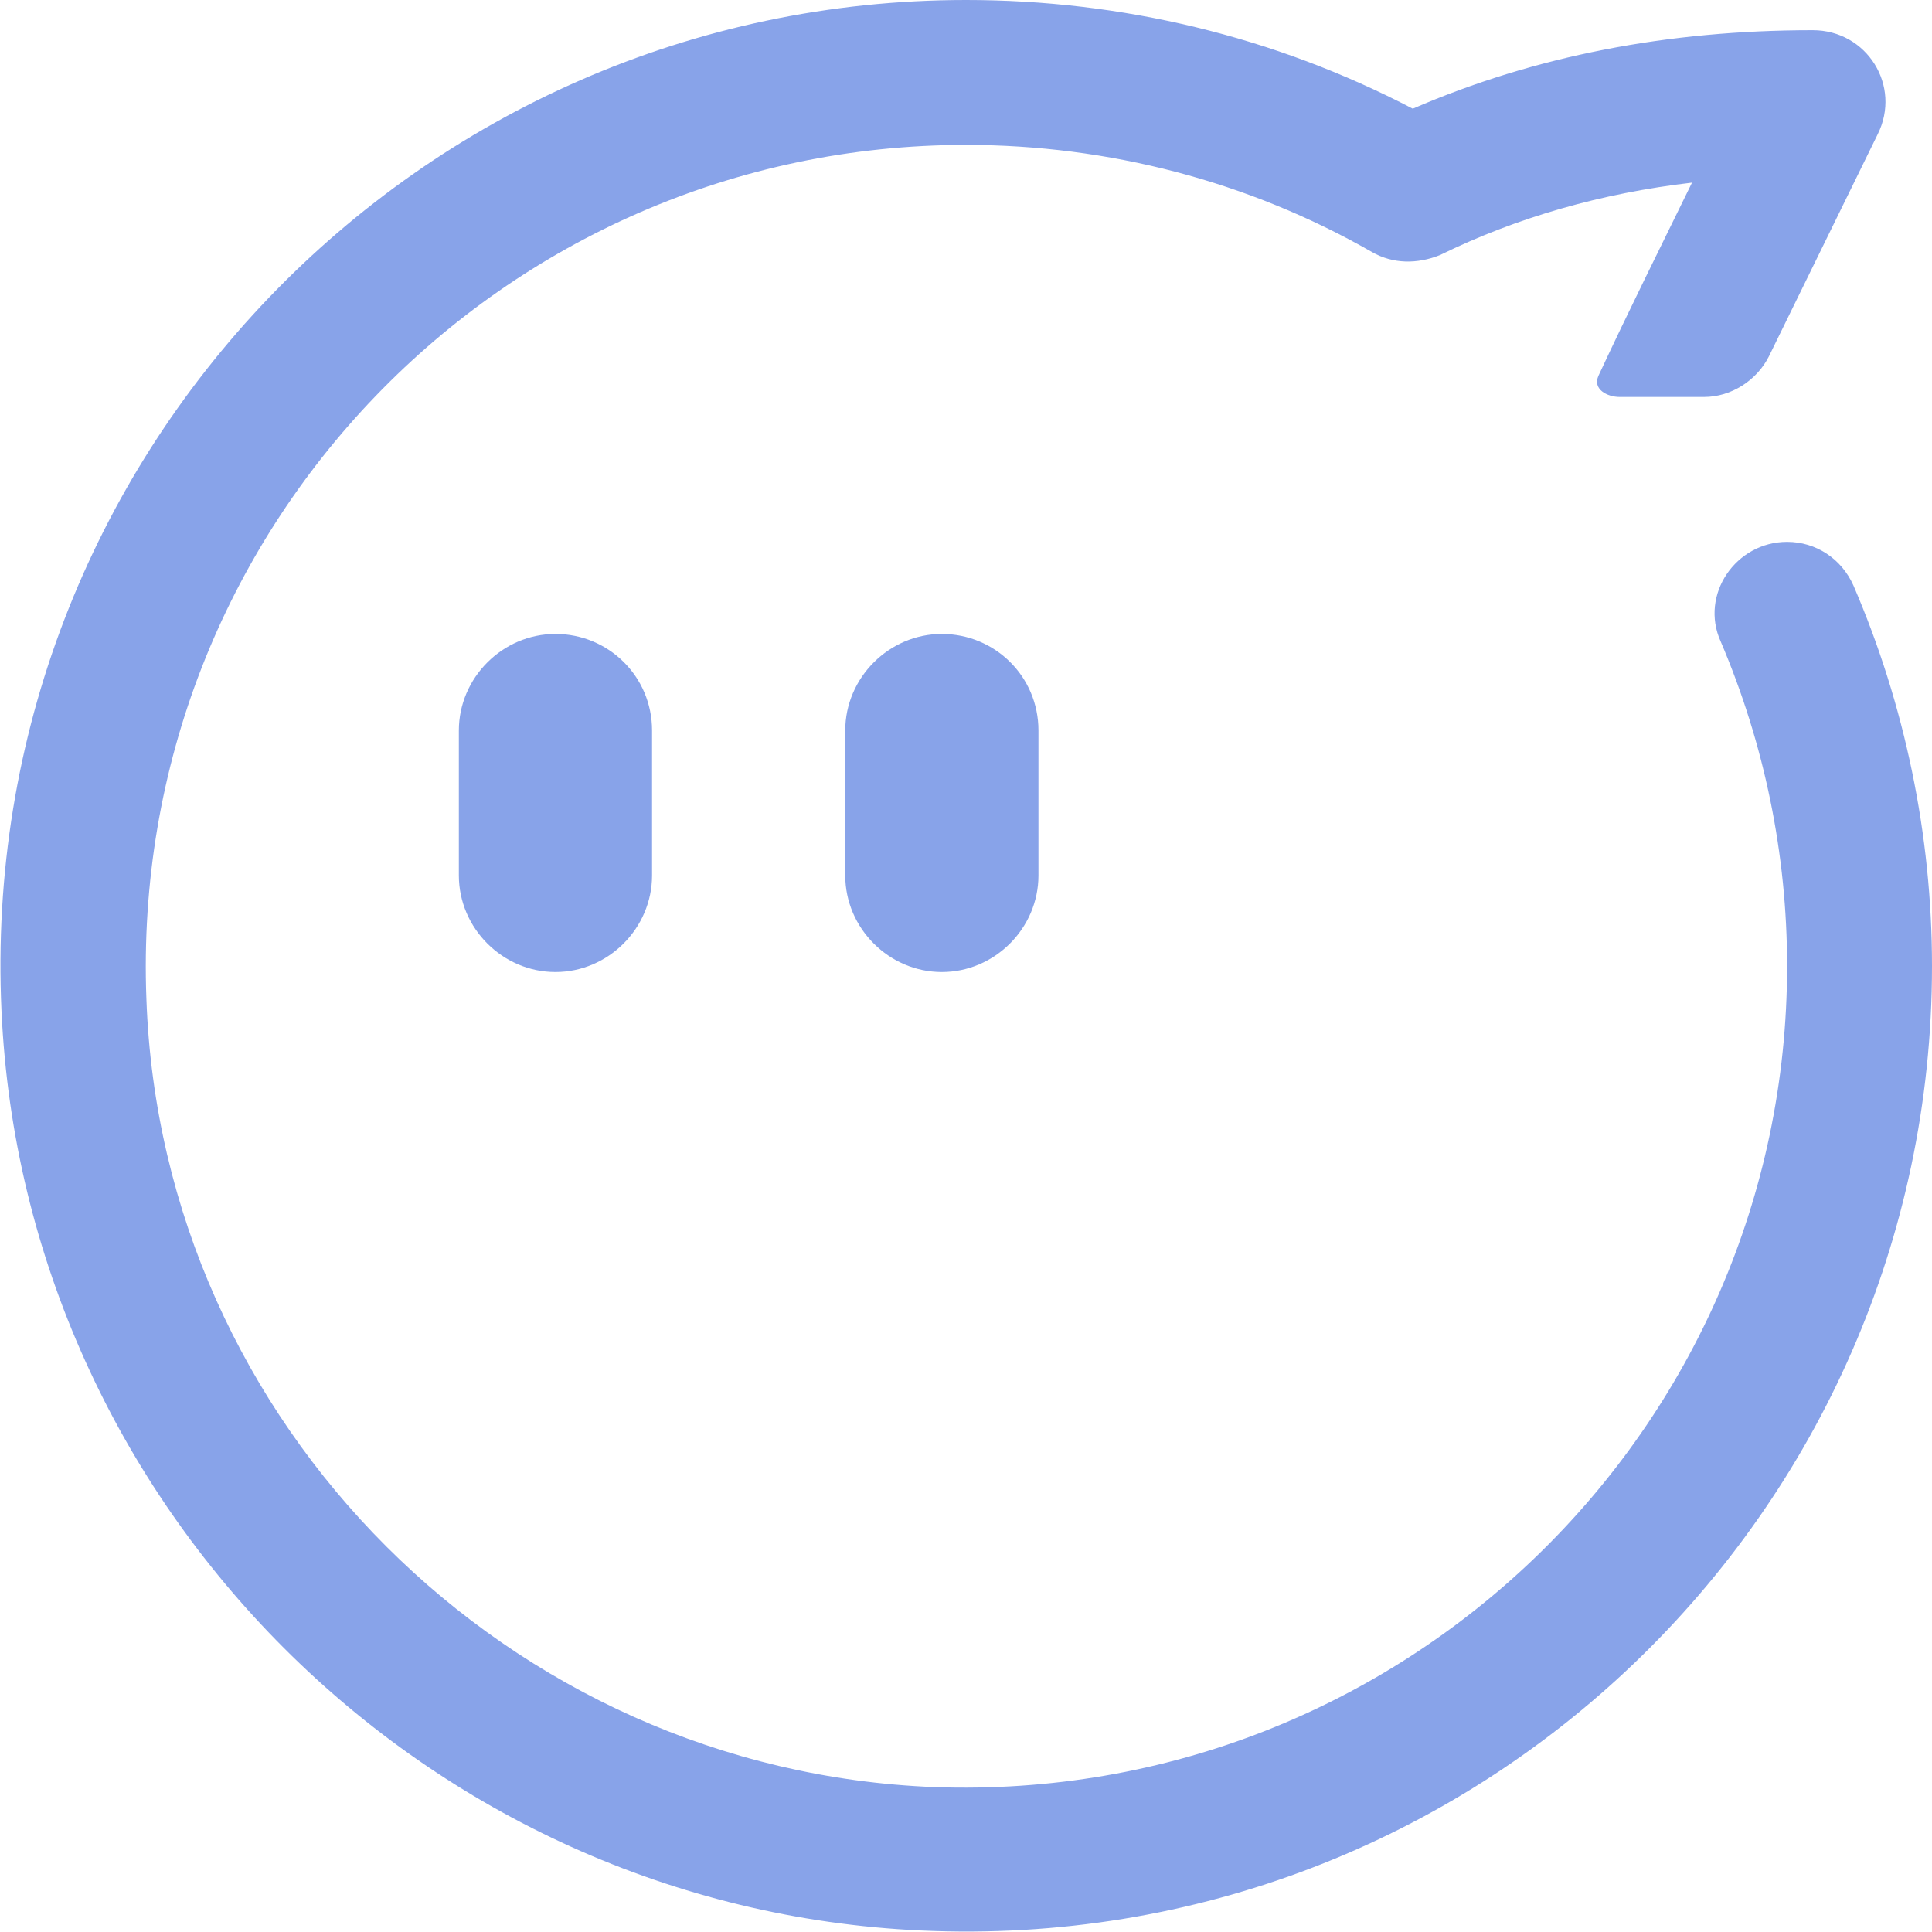
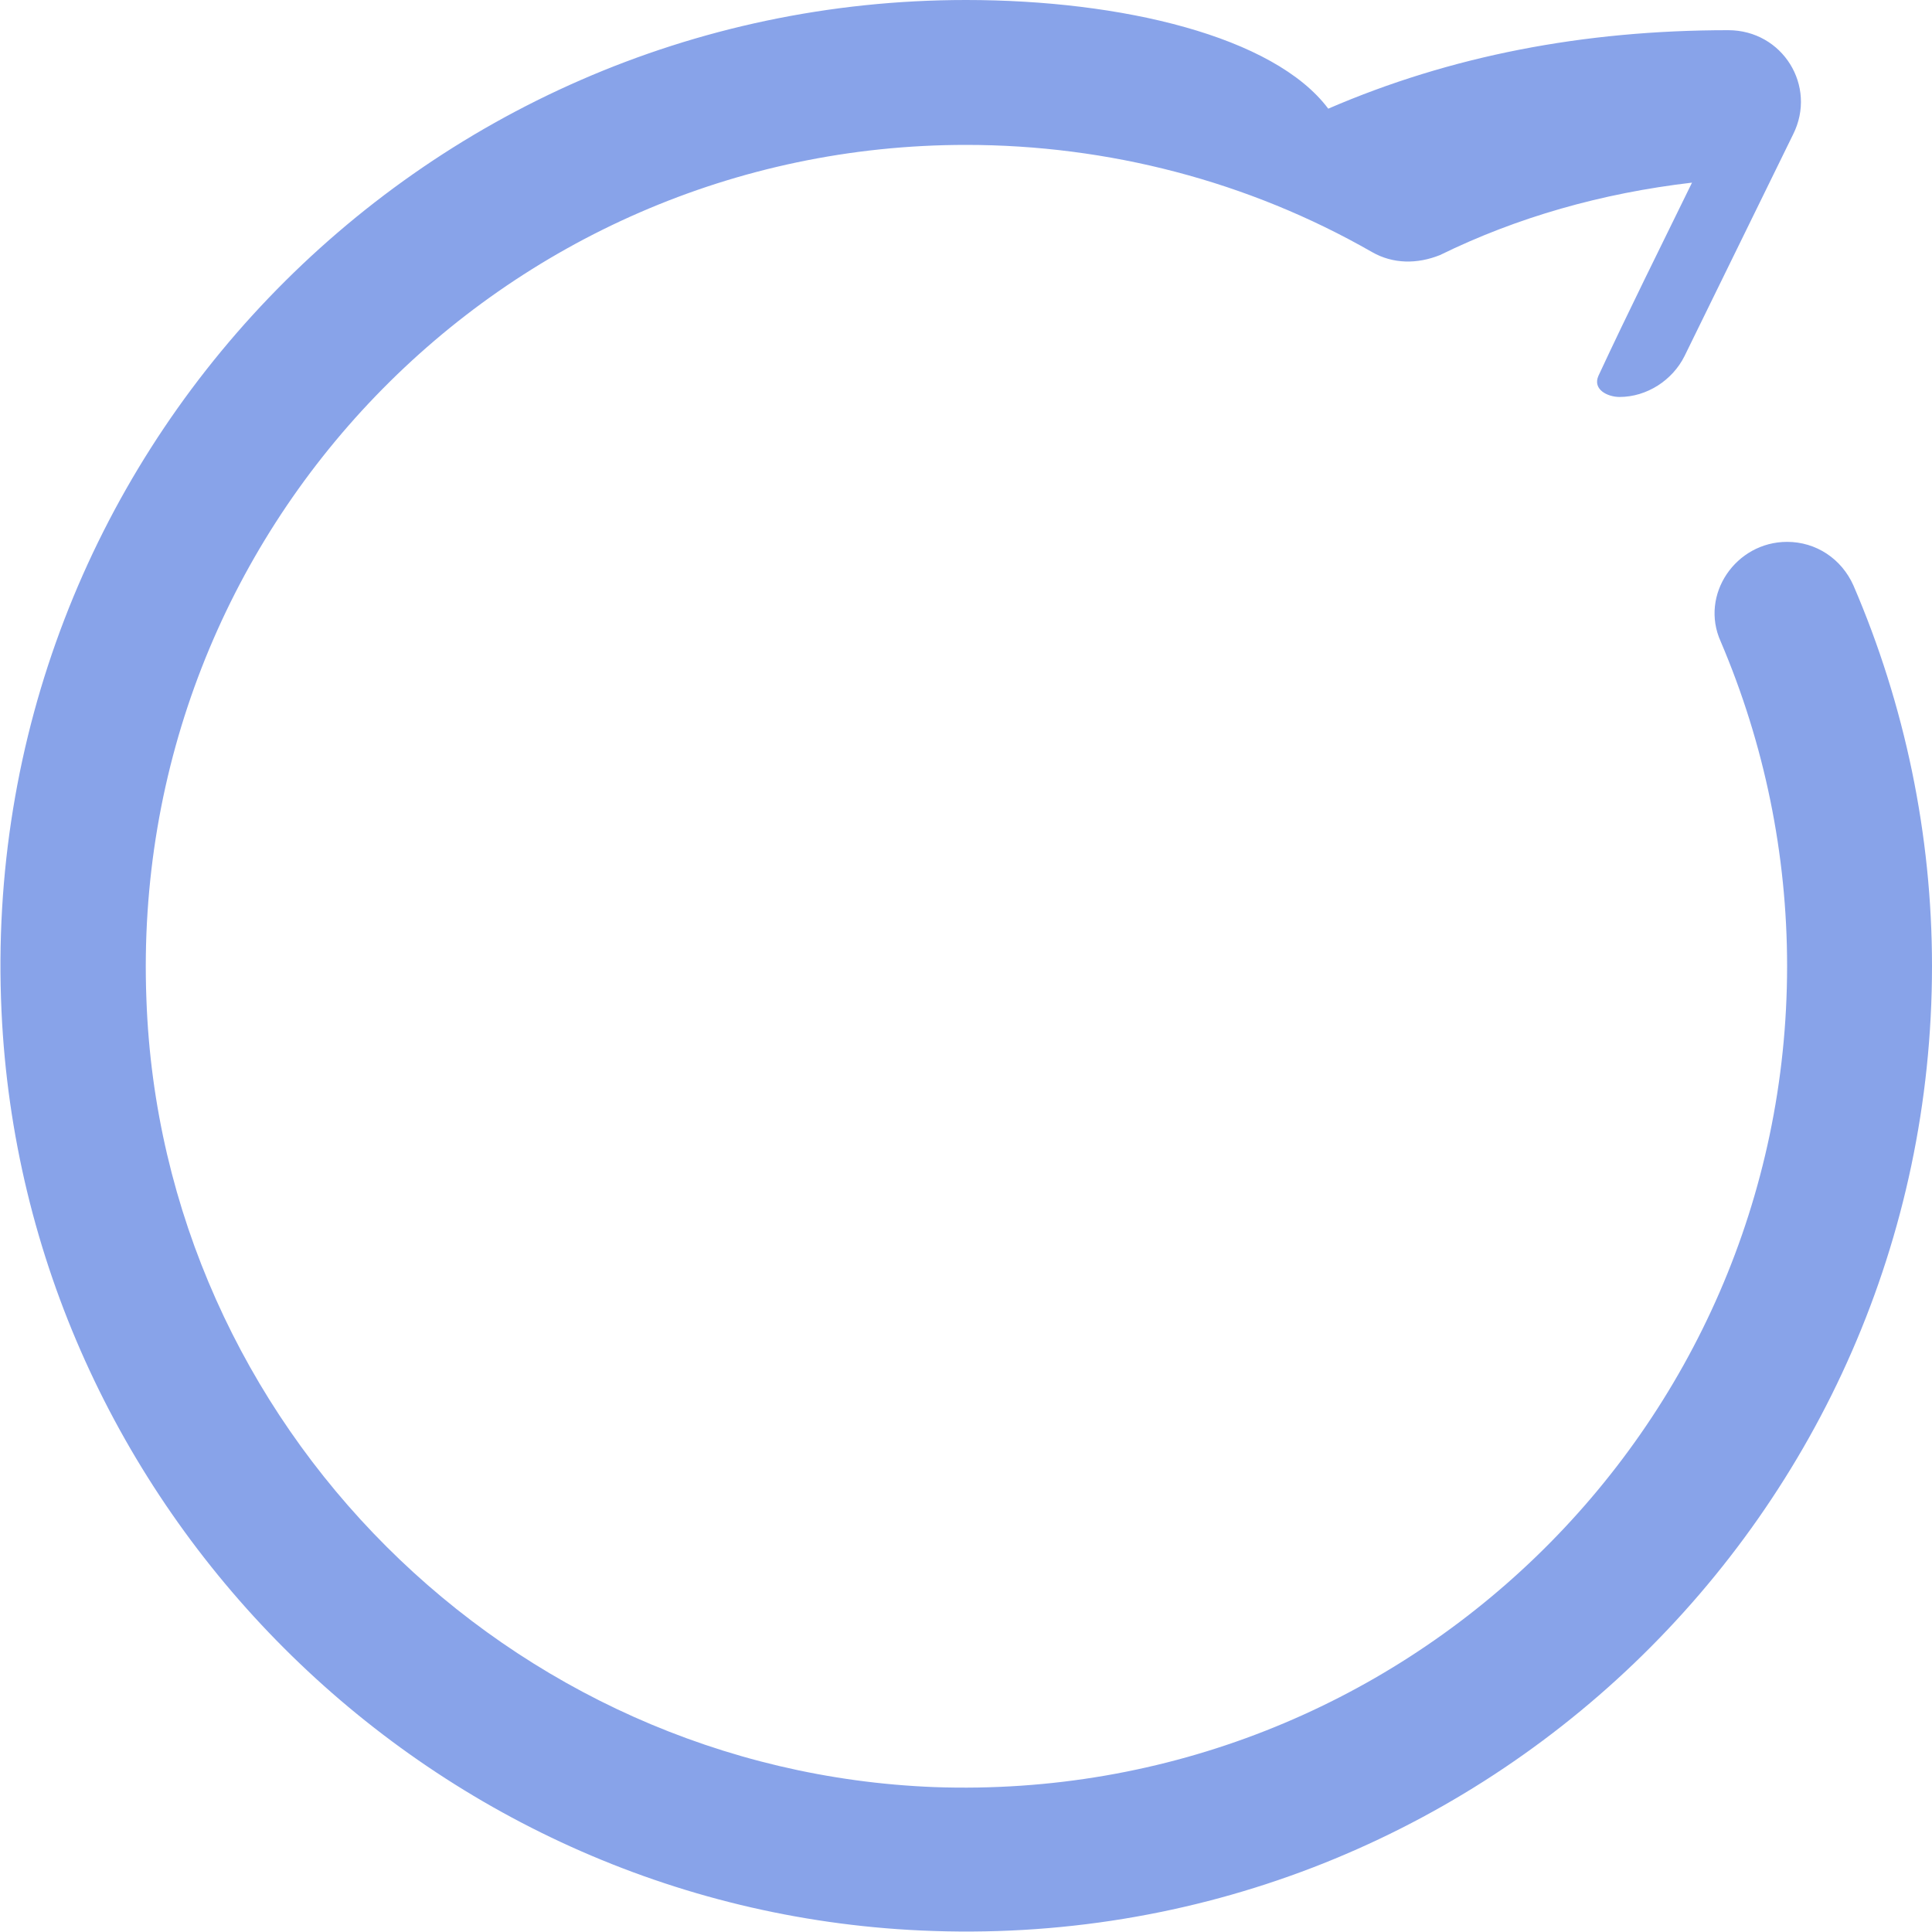
<svg xmlns="http://www.w3.org/2000/svg" t="1741788264955" class="icon" viewBox="0 0 1024 1024" version="1.1" p-id="5901" width="200" height="200">
-   <path d="M294.4 336c-28 0-51.2 23.2-51.2 51.2V464c0 28 23.2 51.2 51.2 51.2s51.2-23.2 51.2-51.2v-76.8c0-28.8-23.2-51.2-51.2-51.2zM499.2 336c-28 0-51.2 23.2-51.2 51.2V464c0 28 23.2 51.2 51.2 51.2s51.2-23.2 51.2-51.2v-76.8c0-28.8-23.2-51.2-51.2-51.2z" fill="#88A3E9" p-id="5902" />
-   <path d="M947.2 512c0 245.6-204 444-452 435.2-225.6-8.8-409.6-192-417.6-417.6C68 280.8 266.4 76.8 512 76.8c75.2 0 149.6 19.2 215.2 56.8 11.2 6.4 24 6.4 36 1.6 40.8-20 85.6-32.8 133.6-38.4-16.8 34.4-33.6 68-49.6 102.4-3.2 7.2 4.8 11.2 11.2 11.2h44.8c14.4 0 28-8.8 34.4-21.6l57.6-117.6c12.8-25.6-5.6-55.2-34.4-55.2-76.8 0-147.2 13.6-212 41.6C675.2 19.2 594.4 0 512 0 221.6 0-12.8 242.4 0.8 536c12 262.4 224.8 475.2 487.2 487.2 293.6 13.6 536-220.8 536-511.2 0-69.6-14.4-138.4-41.6-201.6-6.4-14.4-20-23.2-35.2-23.2-27.2 0-46.4 28-35.2 52.8 23.2 54.4 35.2 112.8 35.2 172z" fill="#88A3E9" p-id="5903" />
+   <path d="M947.2 512c0 245.6-204 444-452 435.2-225.6-8.8-409.6-192-417.6-417.6C68 280.8 266.4 76.8 512 76.8c75.2 0 149.6 19.2 215.2 56.8 11.2 6.4 24 6.4 36 1.6 40.8-20 85.6-32.8 133.6-38.4-16.8 34.4-33.6 68-49.6 102.4-3.2 7.2 4.8 11.2 11.2 11.2c14.4 0 28-8.8 34.4-21.6l57.6-117.6c12.8-25.6-5.6-55.2-34.4-55.2-76.8 0-147.2 13.6-212 41.6C675.2 19.2 594.4 0 512 0 221.6 0-12.8 242.4 0.8 536c12 262.4 224.8 475.2 487.2 487.2 293.6 13.6 536-220.8 536-511.2 0-69.6-14.4-138.4-41.6-201.6-6.4-14.4-20-23.2-35.2-23.2-27.2 0-46.4 28-35.2 52.8 23.2 54.4 35.2 112.8 35.2 172z" fill="#88A3E9" p-id="5903" />
</svg>